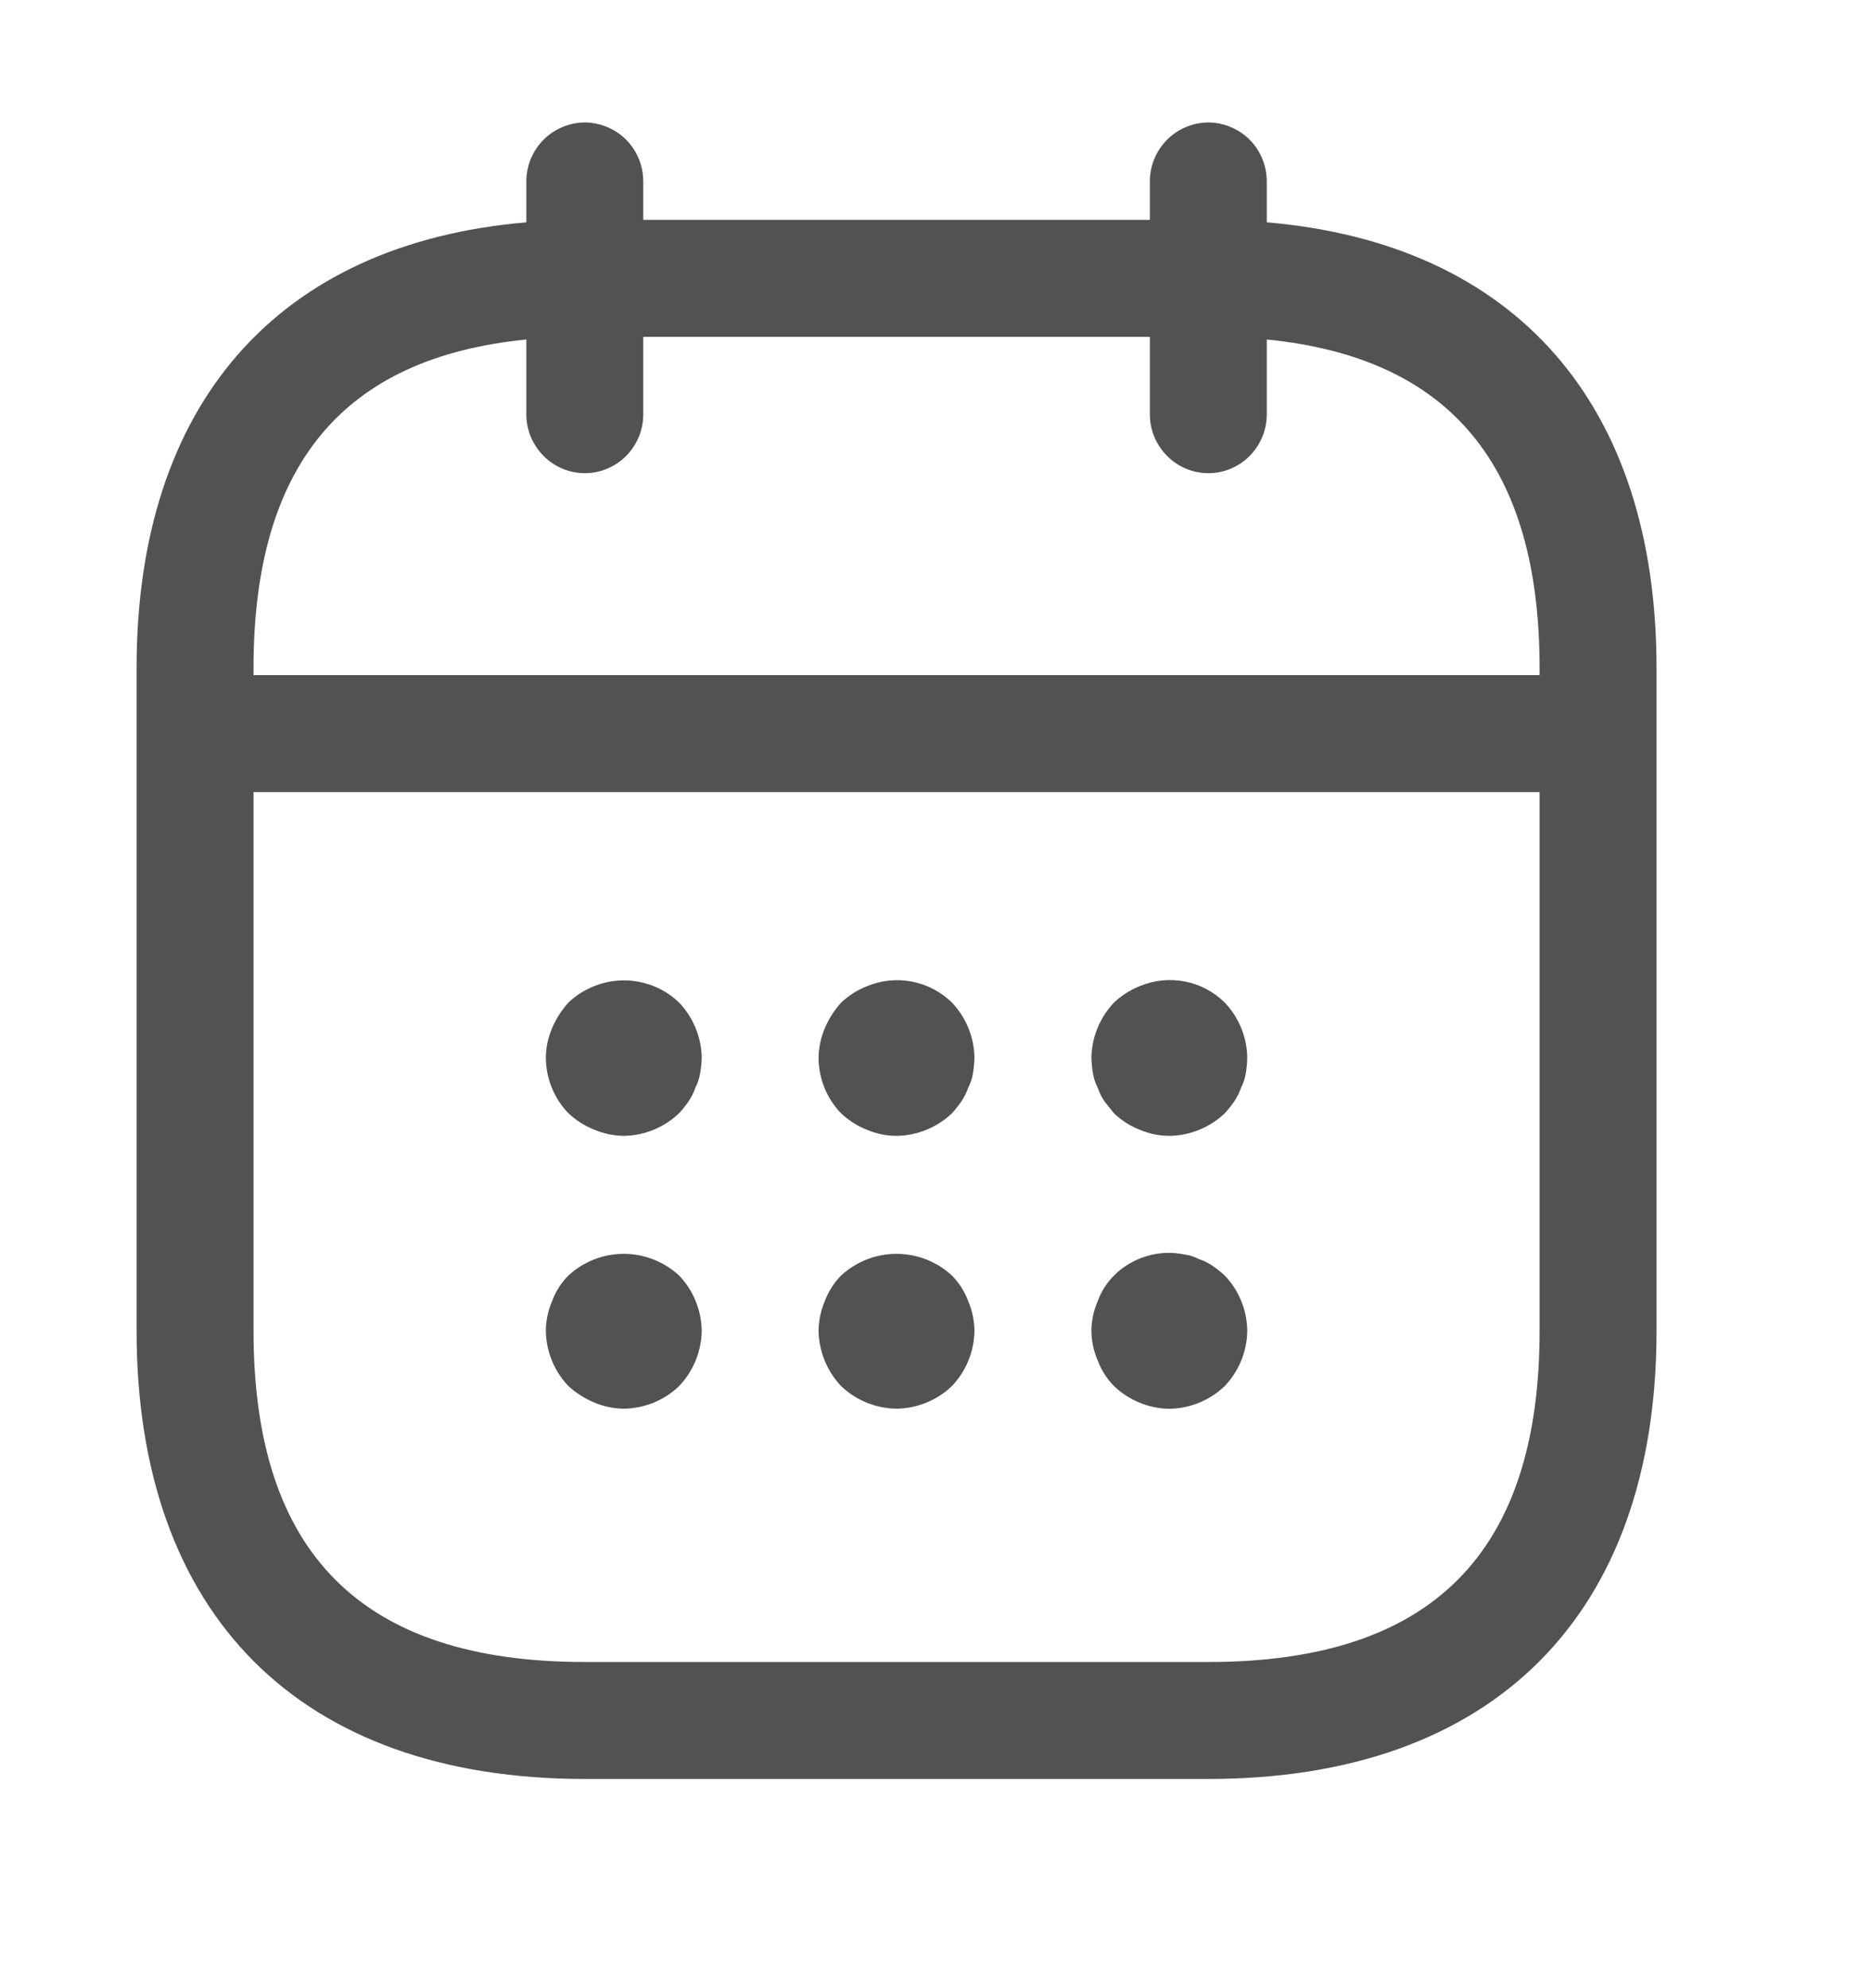
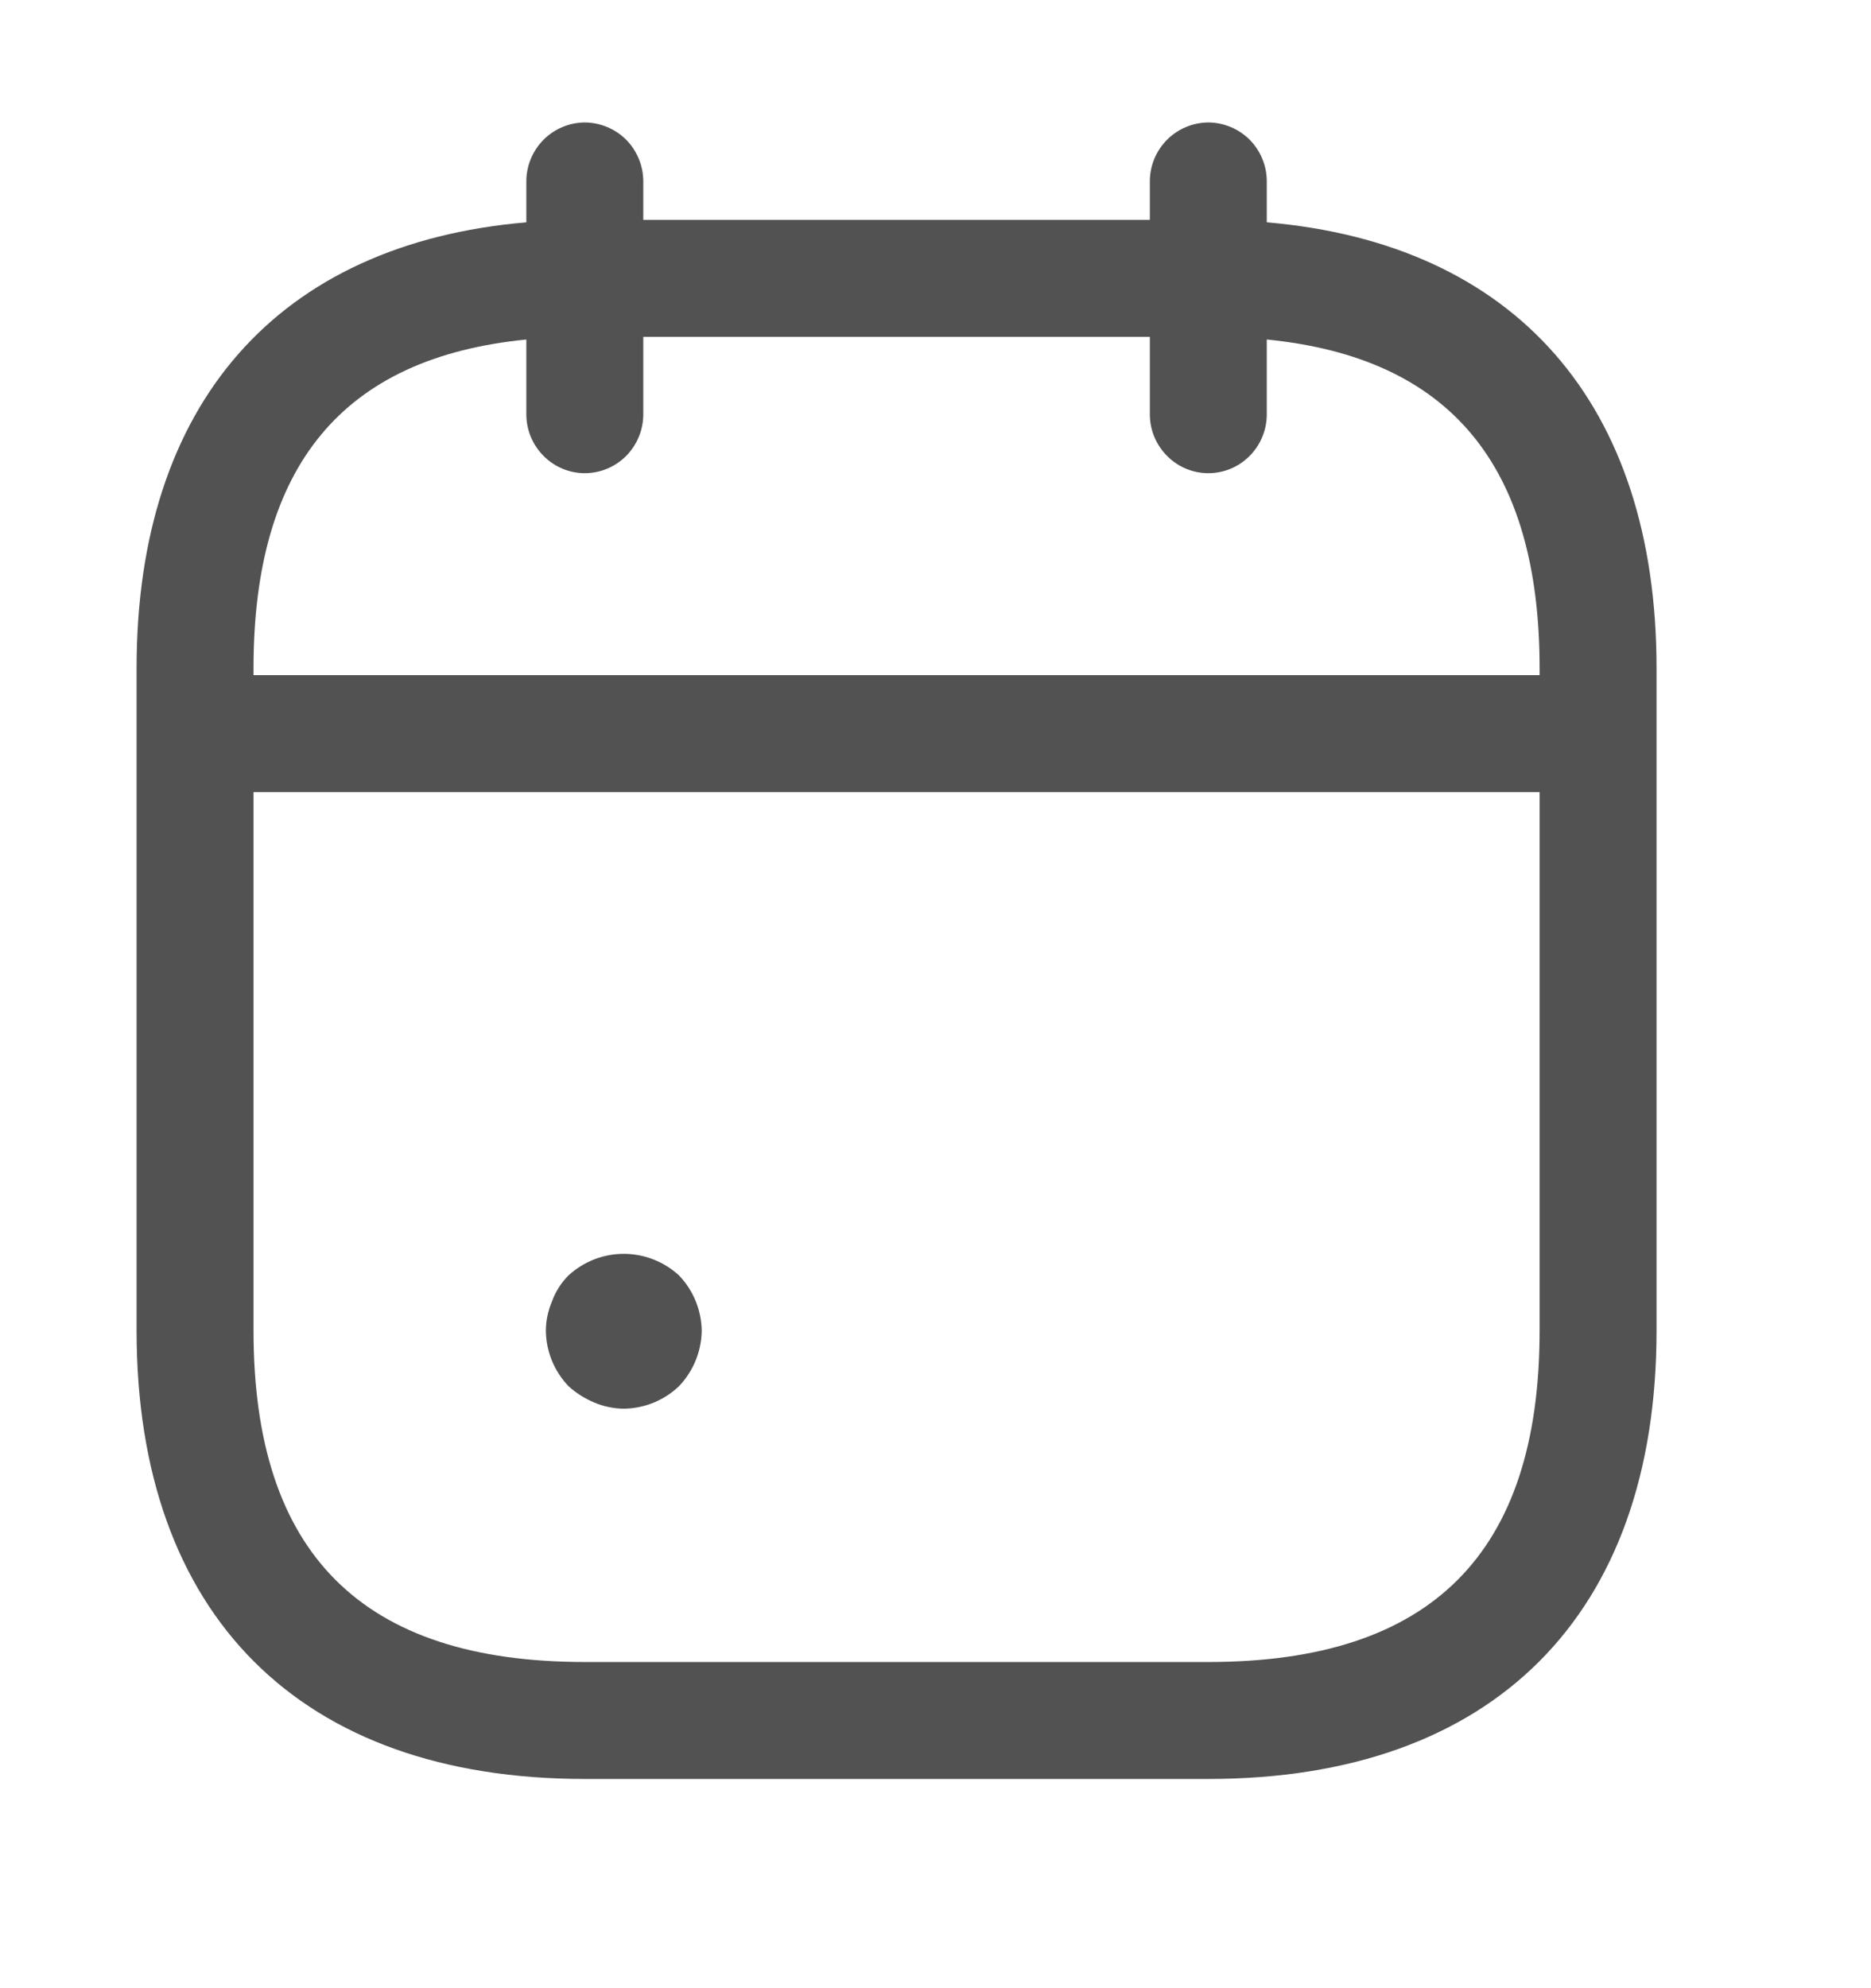
<svg xmlns="http://www.w3.org/2000/svg" width="16" height="17" viewBox="0 0 16 17" fill="none">
-   <path d="M5.081 9.659C5.161 9.693 5.247 9.711 5.334 9.712C5.511 9.71 5.68 9.64 5.807 9.519C5.836 9.487 5.863 9.454 5.887 9.419C5.913 9.381 5.933 9.341 5.947 9.299C5.967 9.261 5.98 9.22 5.987 9.179C5.995 9.135 5.999 9.09 6.001 9.045C5.998 8.869 5.929 8.7 5.807 8.572C5.713 8.481 5.594 8.42 5.465 8.395C5.336 8.37 5.202 8.383 5.081 8.432C4.999 8.465 4.924 8.512 4.861 8.572C4.802 8.637 4.755 8.712 4.721 8.792C4.687 8.872 4.668 8.958 4.668 9.045C4.669 9.222 4.738 9.392 4.861 9.519C4.925 9.579 5 9.627 5.081 9.659Z" fill="#525252" />
-   <path d="M7.667 9.712C7.58 9.712 7.493 9.694 7.413 9.66C7.332 9.628 7.257 9.58 7.193 9.52C7.07 9.393 7.001 9.223 7 9.046C7.001 8.959 7.019 8.873 7.053 8.793C7.087 8.712 7.134 8.638 7.193 8.573C7.257 8.512 7.332 8.465 7.413 8.433C7.535 8.382 7.668 8.368 7.798 8.393C7.927 8.418 8.046 8.48 8.14 8.572C8.262 8.7 8.331 8.869 8.333 9.045C8.332 9.091 8.327 9.135 8.32 9.18C8.313 9.222 8.299 9.262 8.28 9.3C8.265 9.342 8.245 9.383 8.22 9.42C8.195 9.455 8.169 9.488 8.14 9.52C8.012 9.641 7.843 9.71 7.667 9.712Z" fill="#525252" />
-   <path d="M9.746 9.66C9.827 9.694 9.913 9.712 10 9.712C10.176 9.71 10.345 9.641 10.473 9.52C10.502 9.488 10.529 9.455 10.553 9.42C10.578 9.383 10.599 9.342 10.613 9.3C10.633 9.262 10.646 9.222 10.653 9.18C10.661 9.135 10.665 9.091 10.666 9.045C10.664 8.869 10.595 8.7 10.473 8.572C10.38 8.48 10.261 8.417 10.131 8.392C10.002 8.367 9.868 8.381 9.746 8.432C9.665 8.465 9.59 8.512 9.527 8.572C9.405 8.7 9.336 8.869 9.333 9.046C9.335 9.091 9.339 9.136 9.347 9.18C9.354 9.222 9.367 9.262 9.387 9.3C9.401 9.342 9.421 9.383 9.447 9.42L9.527 9.52C9.59 9.58 9.665 9.628 9.746 9.66Z" fill="#525252" />
  <path d="M5.334 12.045C5.247 12.044 5.161 12.026 5.081 11.992C5 11.958 4.926 11.911 4.861 11.852C4.739 11.724 4.67 11.555 4.668 11.379C4.668 11.292 4.687 11.206 4.721 11.126C4.751 11.043 4.799 10.968 4.861 10.906C4.99 10.787 5.159 10.721 5.334 10.721C5.509 10.721 5.678 10.787 5.807 10.906C5.929 11.033 5.998 11.202 6.001 11.379C5.998 11.555 5.929 11.724 5.807 11.852C5.68 11.974 5.511 12.043 5.334 12.045Z" fill="#525252" />
-   <path d="M7.193 11.852C7.321 11.974 7.49 12.043 7.667 12.045C7.843 12.043 8.012 11.974 8.14 11.852C8.262 11.724 8.331 11.555 8.333 11.379C8.332 11.292 8.314 11.206 8.28 11.126C8.249 11.043 8.202 10.968 8.14 10.906C8.011 10.787 7.842 10.721 7.667 10.721C7.491 10.721 7.322 10.787 7.193 10.906C7.132 10.968 7.084 11.043 7.053 11.126C7.019 11.206 7.001 11.292 7 11.379C7.003 11.555 7.072 11.724 7.193 11.852Z" fill="#525252" />
-   <path d="M10 12.046C9.823 12.043 9.654 11.974 9.527 11.852C9.465 11.789 9.417 11.714 9.387 11.632C9.352 11.552 9.334 11.466 9.333 11.379C9.334 11.292 9.352 11.206 9.387 11.126C9.417 11.043 9.465 10.968 9.527 10.906C9.604 10.829 9.699 10.772 9.804 10.741C9.909 10.709 10.019 10.704 10.127 10.726C10.171 10.732 10.213 10.745 10.253 10.766C10.296 10.78 10.336 10.8 10.373 10.826C10.408 10.85 10.441 10.877 10.473 10.906C10.595 11.033 10.664 11.202 10.666 11.379C10.664 11.555 10.595 11.724 10.473 11.852C10.345 11.974 10.177 12.043 10 12.046Z" fill="#525252" />
  <path fill-rule="evenodd" clip-rule="evenodd" d="M5.001 15.211H10.333C12.767 15.211 14.166 13.811 14.166 11.378V5.713C14.166 3.452 12.957 2.083 10.833 1.901V1.547C10.832 1.415 10.779 1.288 10.686 1.194C10.592 1.101 10.466 1.048 10.333 1.047C10.201 1.048 10.074 1.101 9.981 1.194C9.887 1.288 9.834 1.415 9.833 1.547V1.88H5.501V1.547C5.5 1.415 5.447 1.288 5.354 1.194C5.26 1.101 5.133 1.048 5.001 1.047C4.869 1.048 4.742 1.101 4.649 1.194C4.555 1.288 4.502 1.415 4.501 1.547V1.901C2.377 2.083 1.168 3.451 1.168 5.713V11.378C1.168 13.811 2.568 15.211 5.001 15.211ZM4.501 2.903C2.932 3.058 2.168 3.981 2.168 5.713V5.773H13.166V5.713C13.166 3.981 12.402 3.058 10.833 2.903V3.547C10.832 3.679 10.779 3.805 10.686 3.899C10.592 3.993 10.466 4.046 10.333 4.046C10.201 4.046 10.074 3.993 9.981 3.899C9.887 3.805 9.834 3.679 9.833 3.547V2.88H5.501V3.547C5.5 3.679 5.447 3.805 5.354 3.899C5.26 3.993 5.133 4.046 5.001 4.046C4.869 4.046 4.742 3.993 4.649 3.899C4.555 3.805 4.502 3.679 4.501 3.547V2.903ZM13.166 6.773V11.378C13.166 13.284 12.24 14.211 10.333 14.211H5.001C3.095 14.211 2.168 13.285 2.168 11.378V6.773H13.166Z" fill="#525252" />
</svg>